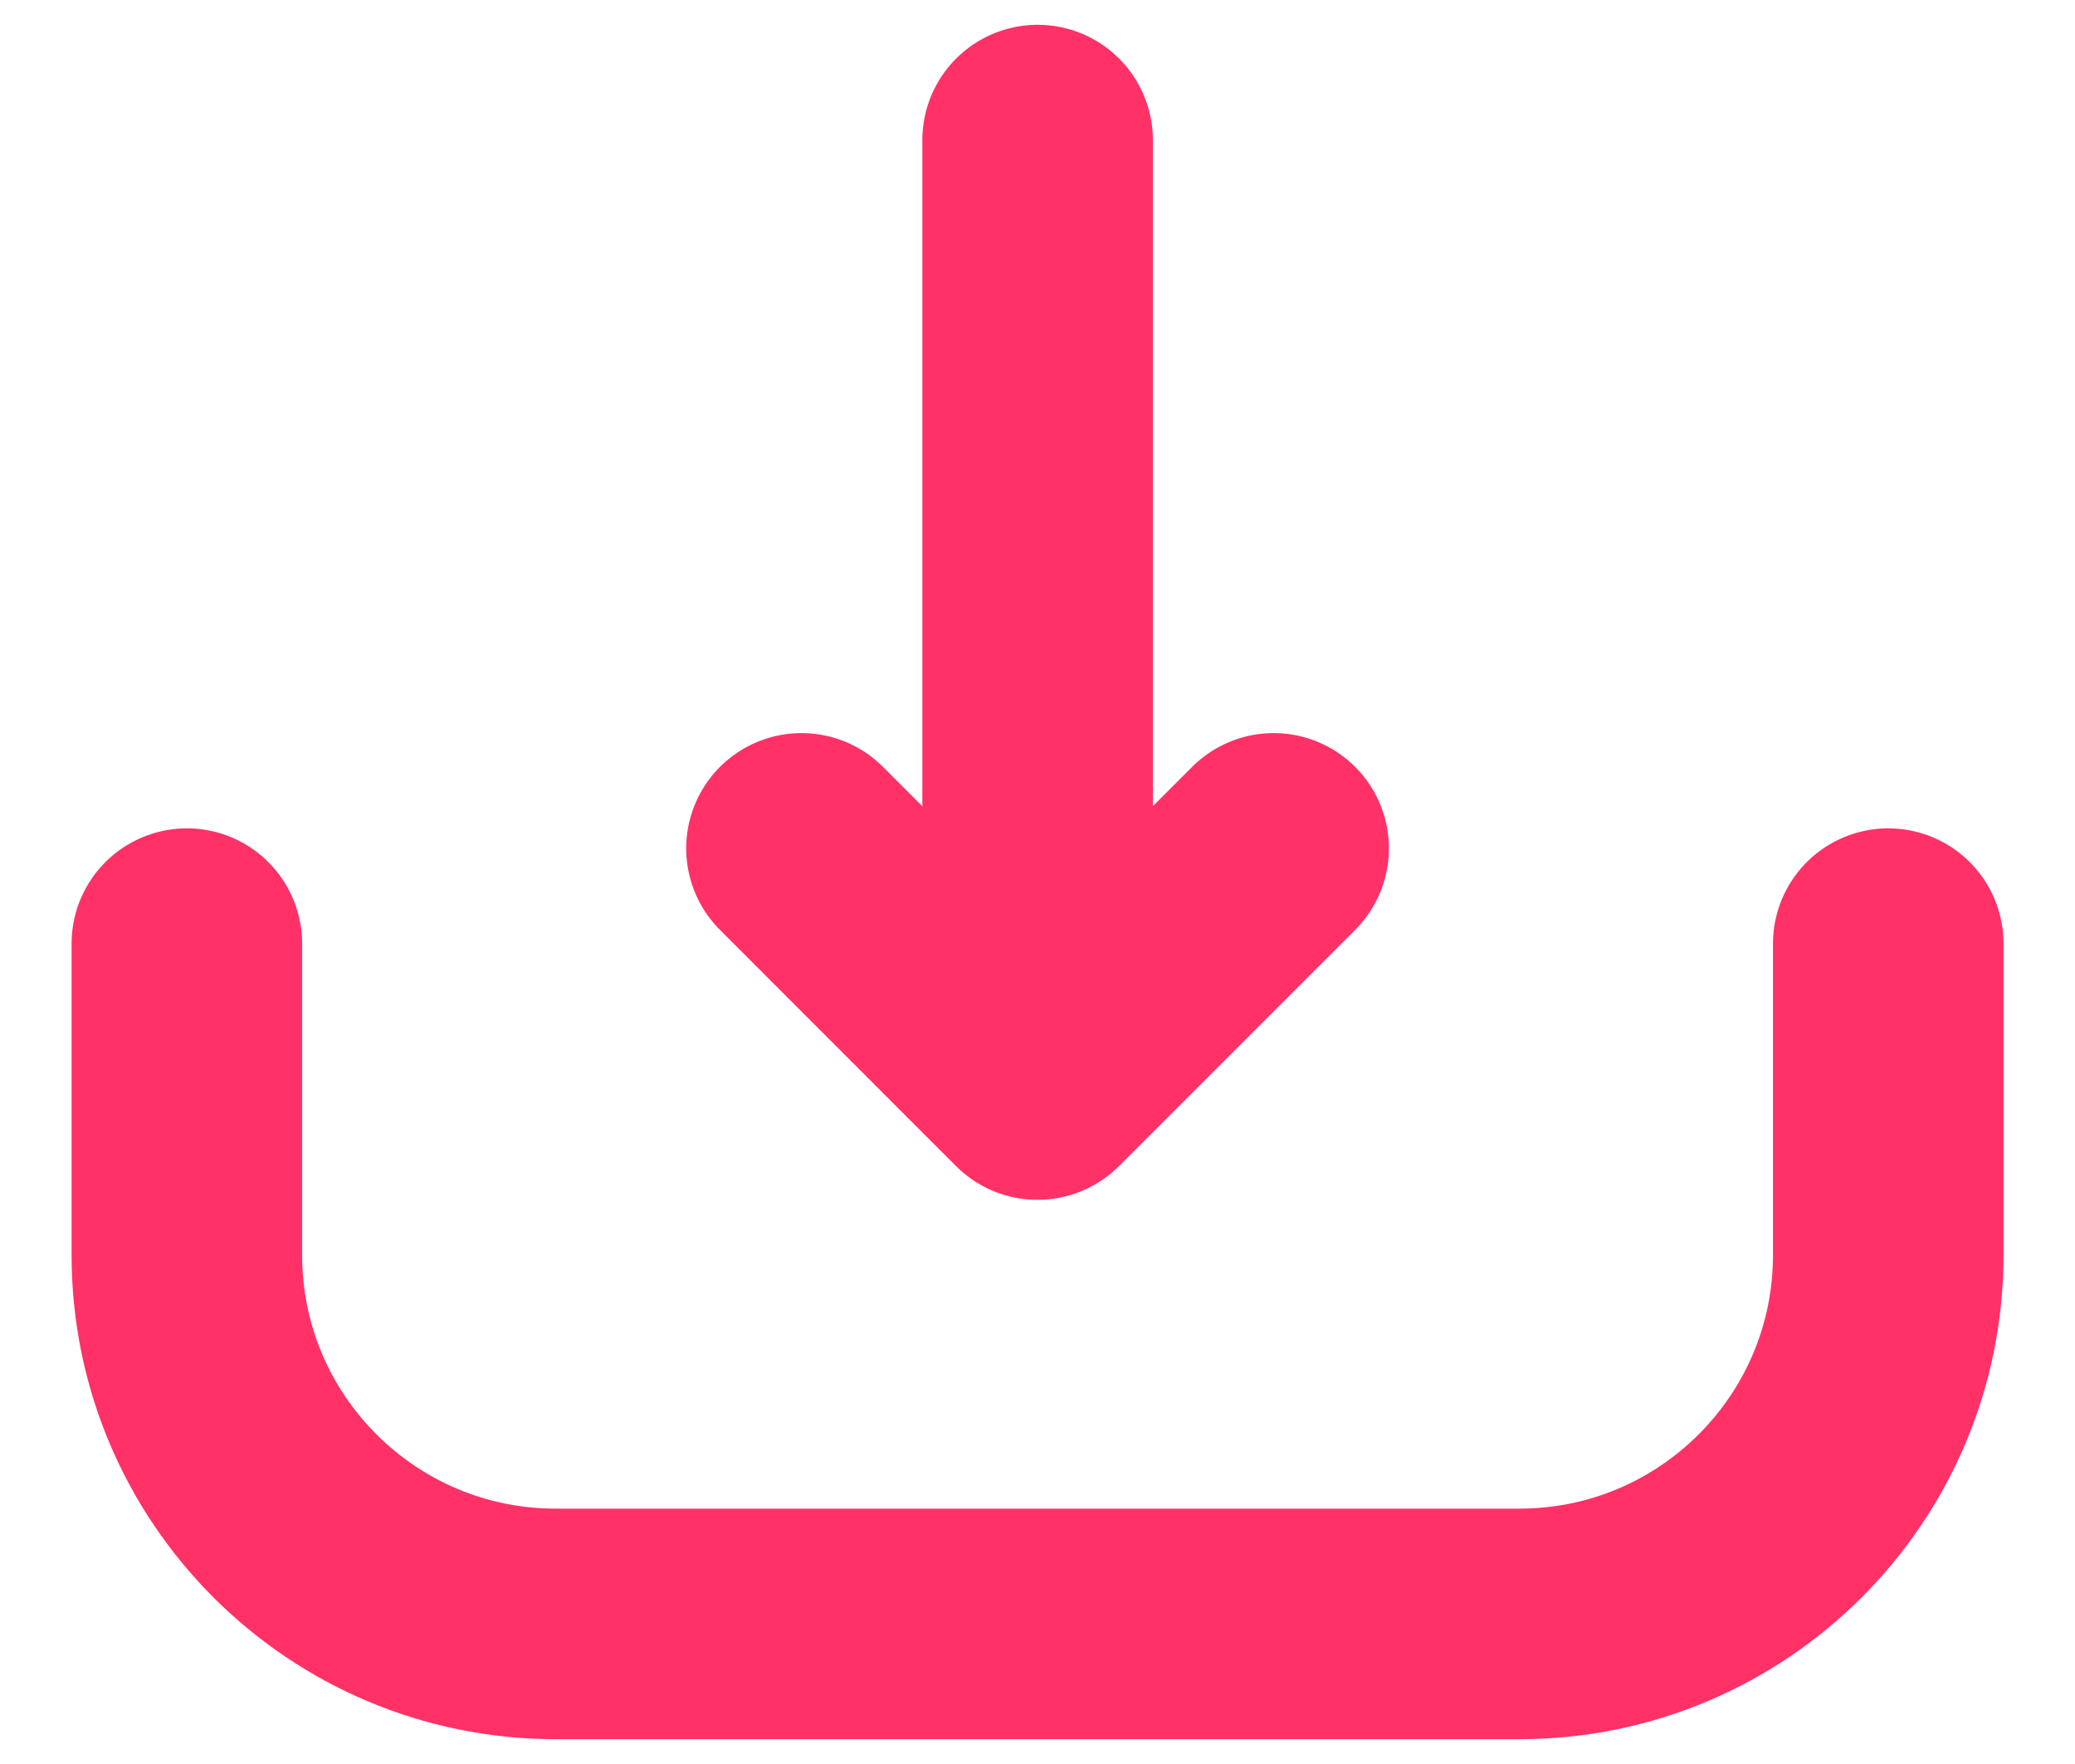
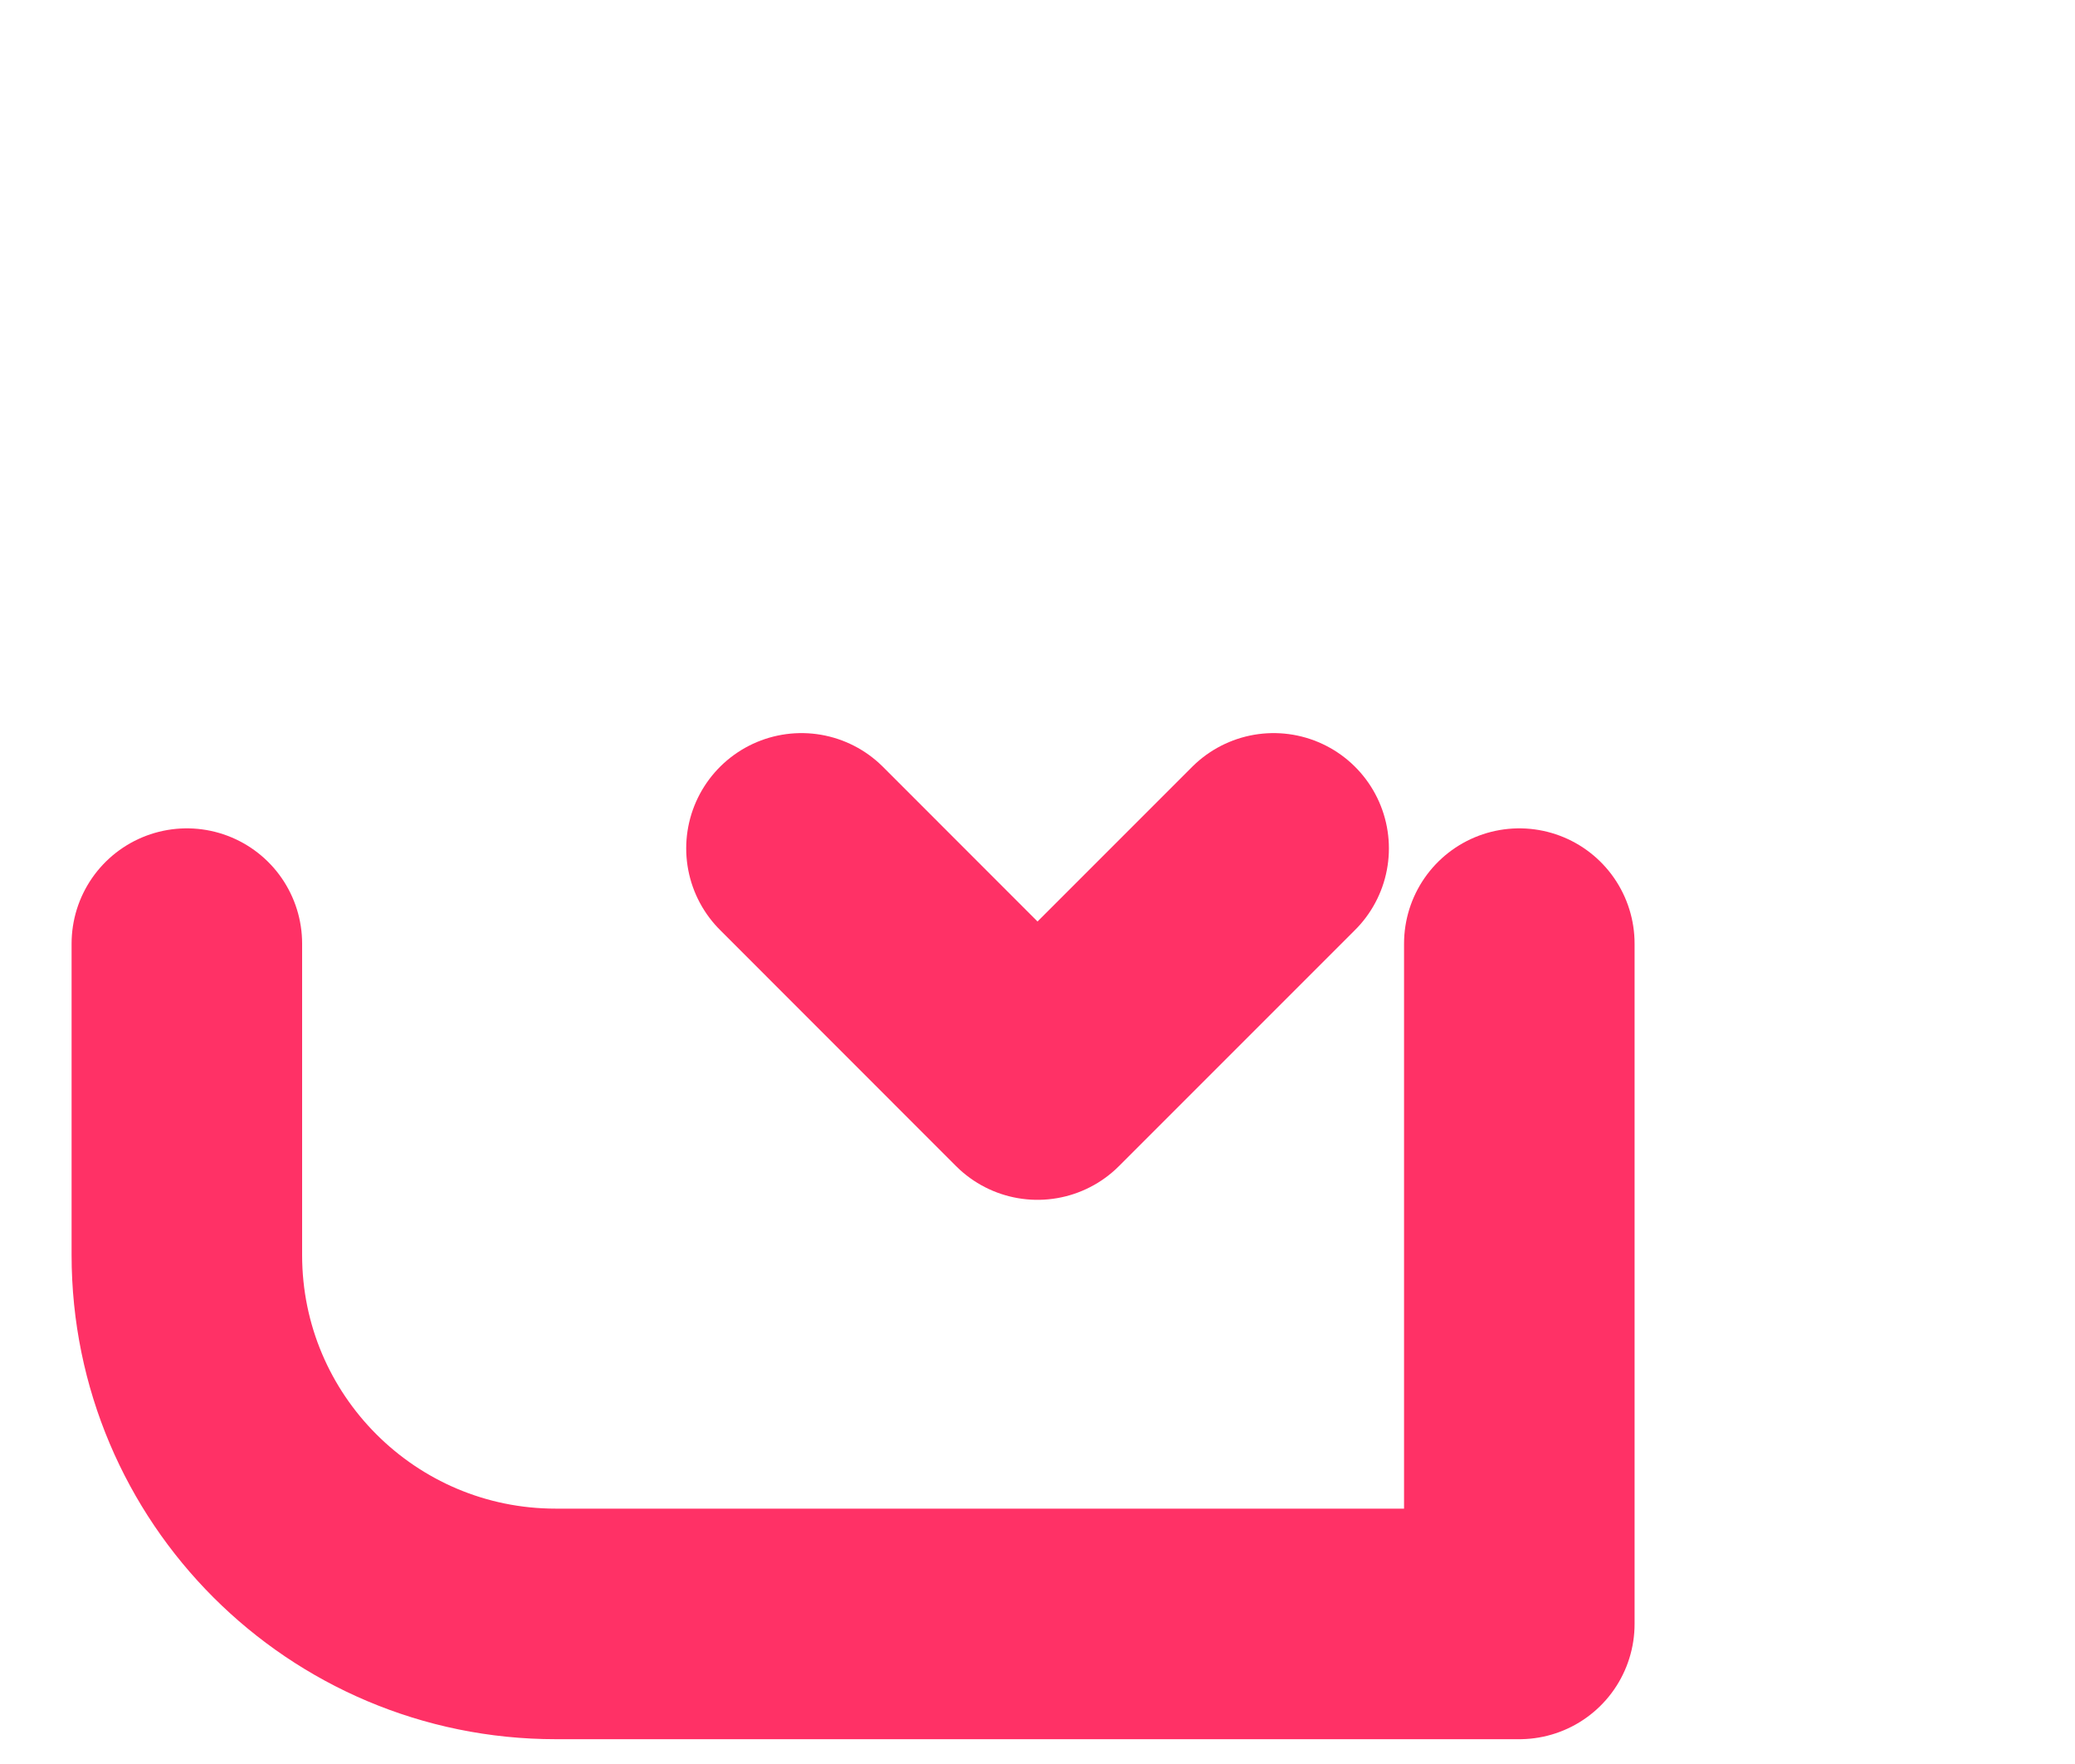
<svg xmlns="http://www.w3.org/2000/svg" width="20" height="17" viewBox="0 0 20 17" fill="none">
  <path d="M12.276 8.176L10 10.452L7.725 8.176" stroke="#FF3166" stroke-width="2.222" stroke-miterlimit="10" stroke-linecap="round" stroke-linejoin="round" />
-   <path d="M10.001 1.35V10.39" stroke="#FF3166" stroke-width="2.222" stroke-miterlimit="10" stroke-linecap="round" stroke-linejoin="round" />
-   <path d="M1.801 9.094V12.095C1.801 14.058 3.393 15.65 5.357 15.65H14.644C16.608 15.65 18.2 14.058 18.2 12.095V9.094" stroke="#FF3166" stroke-width="2.222" stroke-linecap="round" stroke-linejoin="round" />
+   <path d="M1.801 9.094V12.095C1.801 14.058 3.393 15.65 5.357 15.65H14.644V9.094" stroke="#FF3166" stroke-width="2.222" stroke-linecap="round" stroke-linejoin="round" />
</svg>